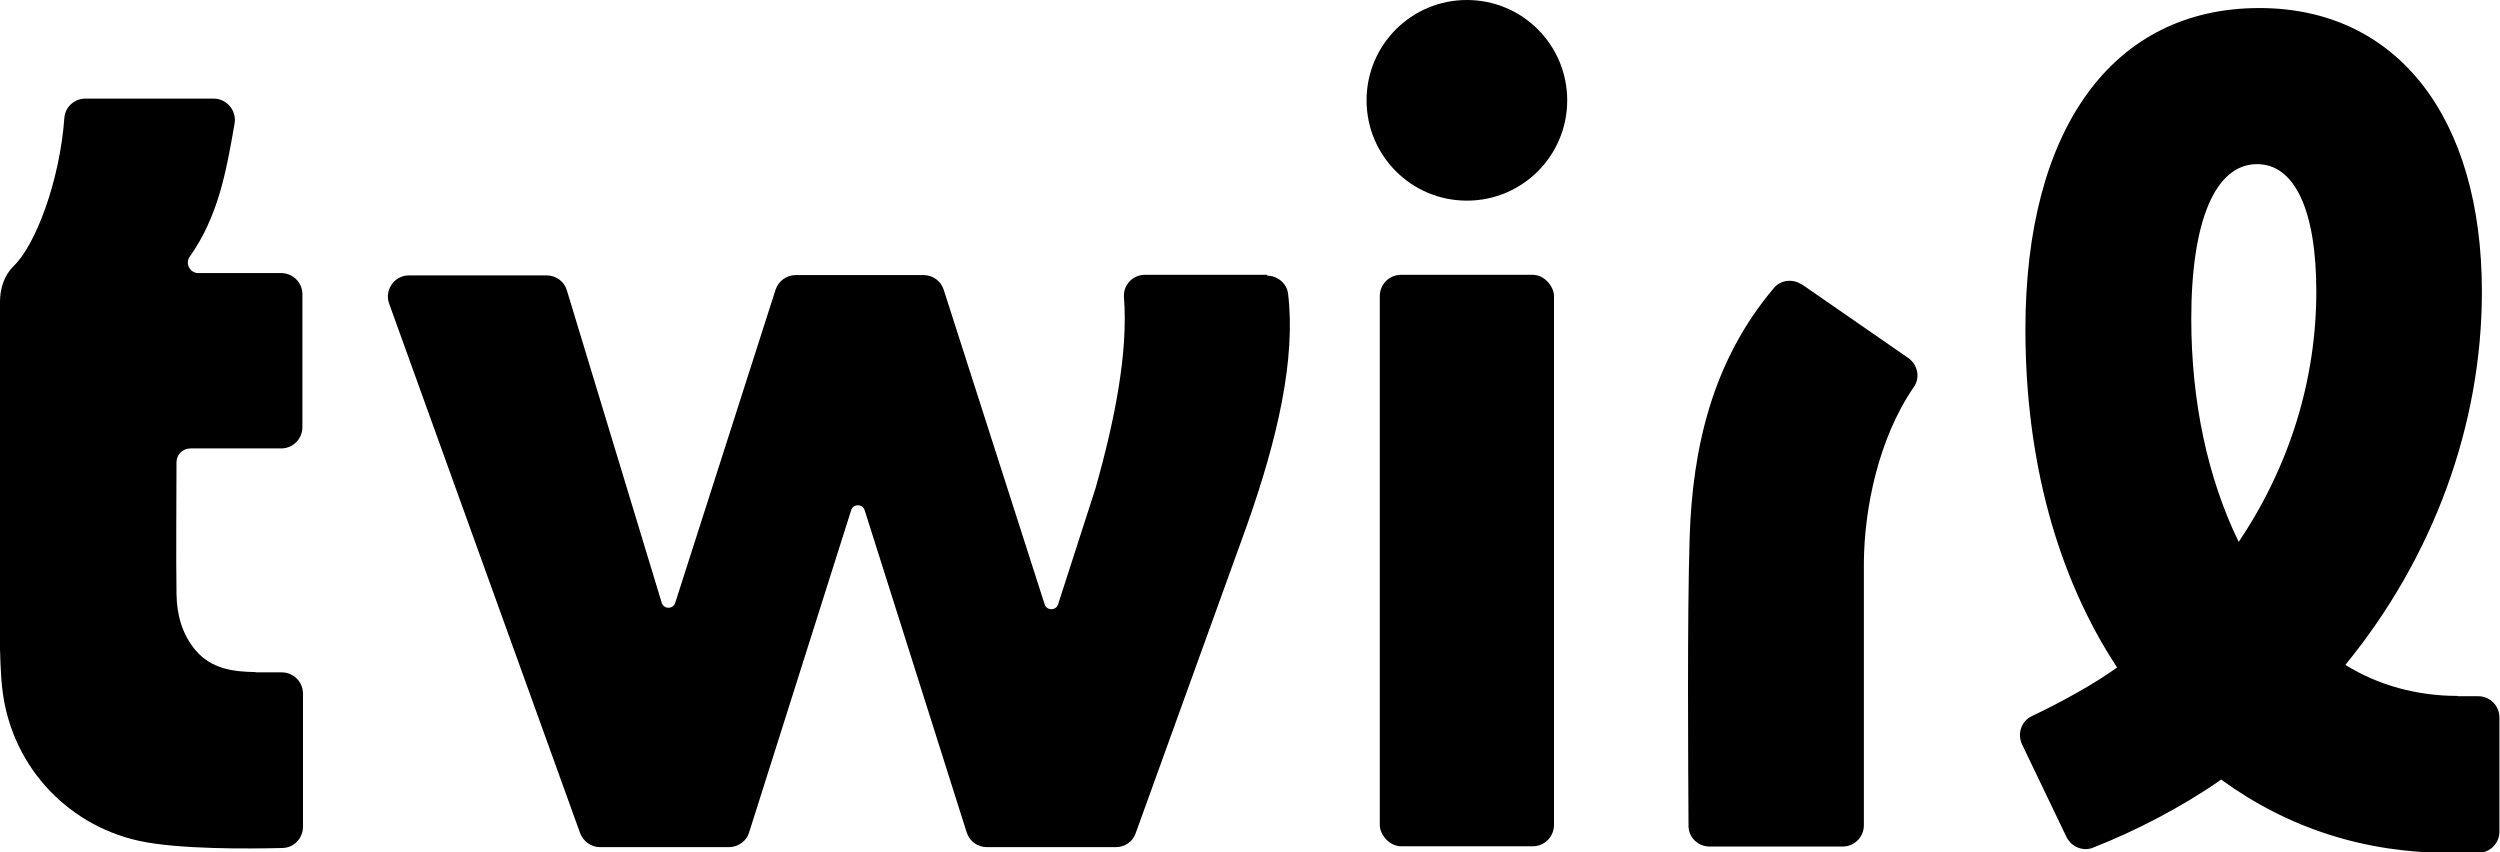
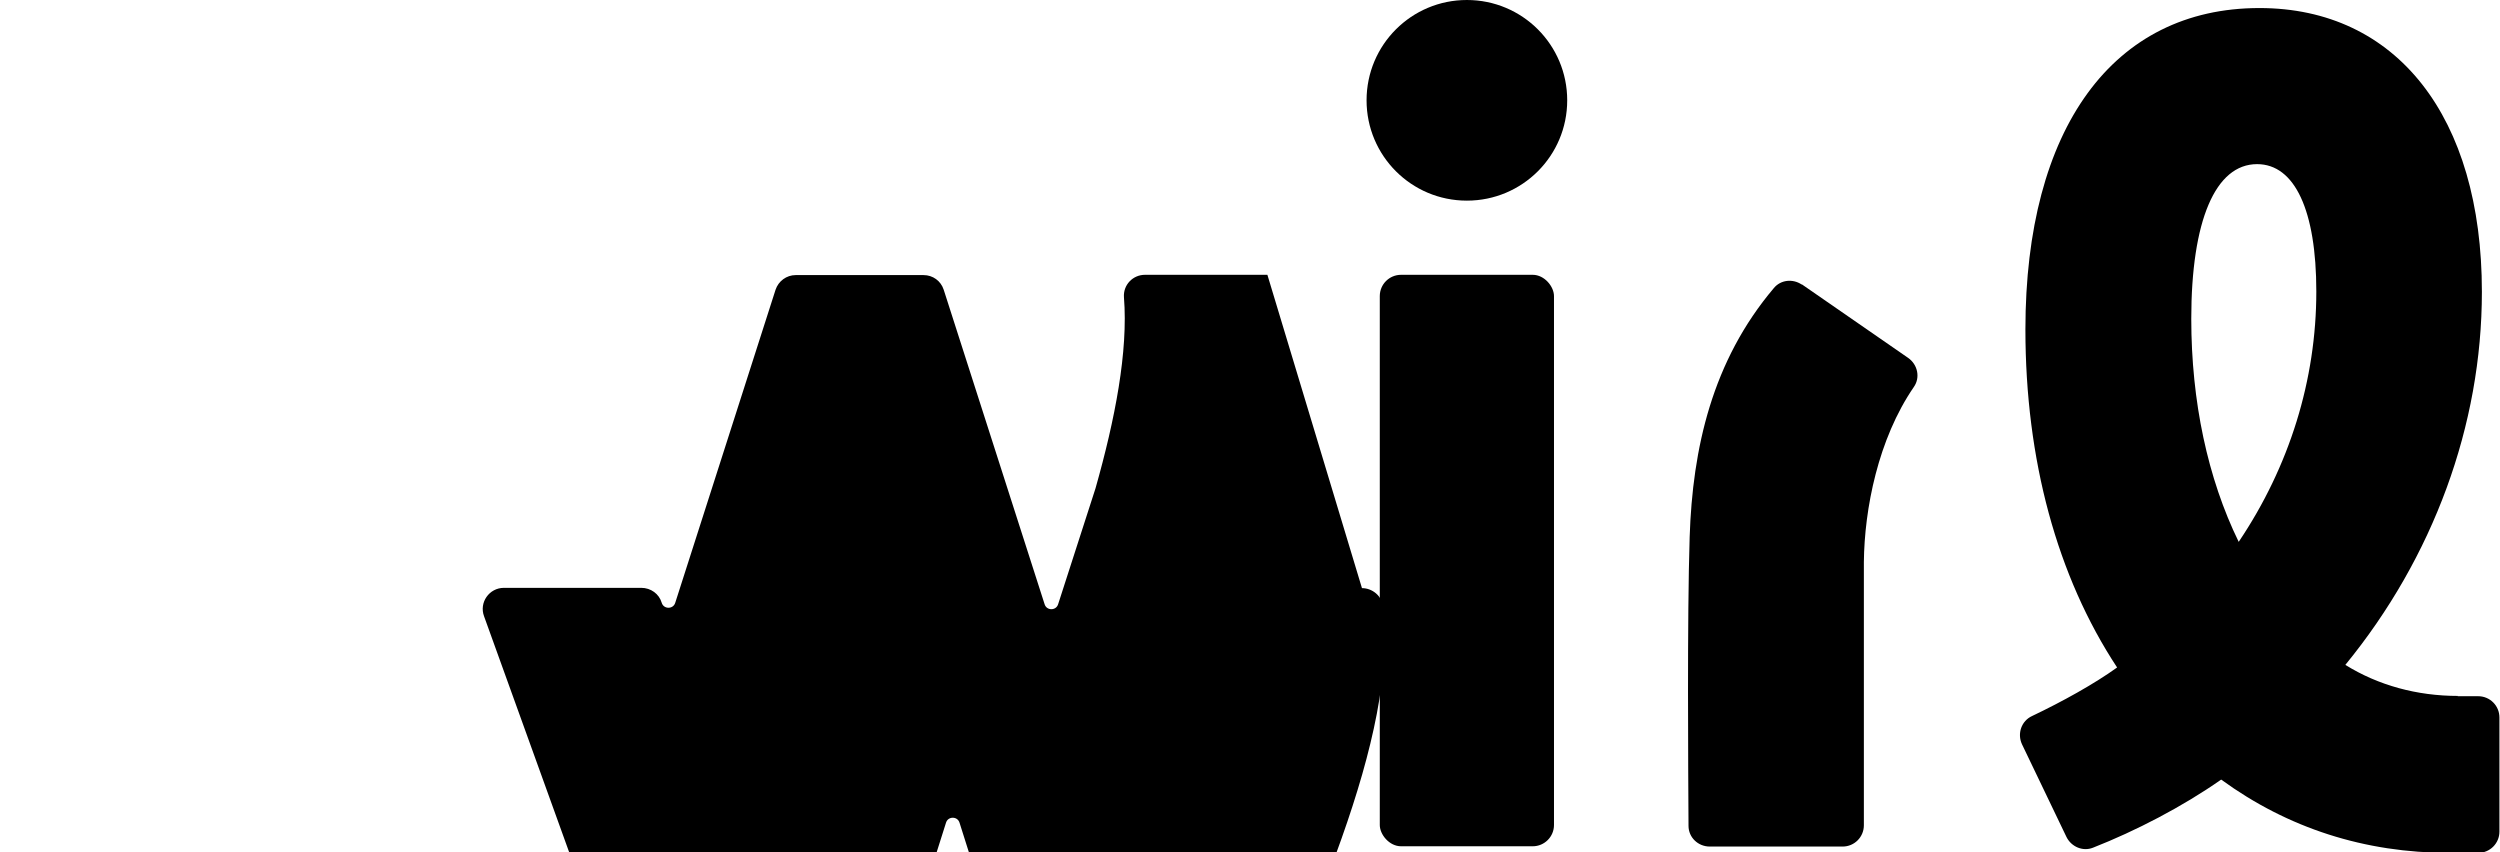
<svg xmlns="http://www.w3.org/2000/svg" id="Layer_2" viewBox="0 0 86.97 29.65">
  <g id="Layer_1-2">
    <g>
      <rect x="48" y="9.56" width="6.06" height="19.88" rx=".74" ry=".74" />
      <path d="M62.68,9.9c-.31-.21-.73-.17-.97,.12-2.15,2.54-2.83,5.58-2.93,8.66-.09,2.83-.05,8.12-.04,10.05,0,.4,.33,.72,.74,.72h4.62c.41,0,.74-.33,.74-.74v-9.16c.02-1.84,.49-4.27,1.74-6.09,.23-.33,.13-.78-.2-1.01l-3.7-2.56Z" />
      <path d="M51.03,0c-1.93,0-3.49,1.56-3.49,3.49h0c0,1.93,1.56,3.49,3.49,3.49s3.49-1.56,3.49-3.49h0c0-1.93-1.56-3.49-3.49-3.49Z" />
      <path d="M85.51,24.21c-1.43,0-2.78-.37-3.92-1.08,3.06-3.74,4.75-8.34,4.75-12.98,0-6.09-2.97-9.87-7.74-9.87-5.09,0-8.14,4.18-8.14,11.18,0,4.53,1.1,8.59,3.19,11.76-.79,.57-1.91,1.19-2.96,1.69-.37,.17-.52,.61-.35,.98l1.55,3.23c.17,.34,.57,.51,.92,.37,1.48-.58,3.12-1.43,4.46-2.37,2.32,1.69,4.99,2.55,7.94,2.55h1c.41,0,.74-.33,.74-.74v-3.97c0-.41-.33-.74-.74-.74h-.72Zm-4.93-14.07c0,3.07-.93,6.08-2.7,8.71-1.08-2.21-1.65-4.89-1.65-7.76,0-3.42,.84-5.38,2.29-5.38,1.31,0,2.06,1.61,2.06,4.43Z" />
      <g>
-         <path d="M8.89,23.38c-.78-.01-1.53-.11-2.08-.75-.48-.57-.66-1.25-.67-1.97-.02-1.24,0-3.57,0-4.58,0-.27,.22-.48,.49-.48h3.15c.41,0,.74-.33,.74-.74v-4.62c0-.41-.33-.74-.74-.74h-2.88c-.29,0-.47-.33-.3-.57,.99-1.4,1.27-2.95,1.56-4.63,.08-.45-.27-.87-.73-.87H2.97c-.38,0-.7,.29-.73,.66-.16,2.22-1.01,4.44-1.76,5.16C.15,9.57,0,10.03,0,10.49v12.08s.02,.87,.07,1.3c.26,2.65,2.16,4.8,4.76,5.38,1.37,.3,3.8,.28,5,.25,.4-.01,.71-.34,.71-.74v-4.63c0-.41-.33-.74-.74-.74h-.91Z" />
-         <path d="M44.09,9.56h-4.26c-.42,0-.76,.35-.73,.78,.15,1.89-.31,4.25-.99,6.65l-1.3,4.03c-.07,.23-.4,.23-.47,0l-3.51-10.94c-.1-.31-.38-.51-.7-.51h-4.45c-.32,0-.6,.21-.7,.51l-3.49,10.89c-.07,.23-.4,.23-.47,0l-3.3-10.87c-.09-.31-.38-.52-.71-.52h-4.78c-.51,0-.87,.51-.69,.99l6.64,18.41c.11,.29,.38,.49,.69,.49h4.49c.32,0,.61-.21,.7-.51l3.55-11.21c.07-.23,.4-.23,.47,0l3.55,11.21c.1,.31,.38,.51,.7,.51h4.49c.31,0,.59-.19,.69-.49l3.86-10.68c1.08-3.05,1.71-5.82,1.44-8.08-.04-.36-.37-.63-.73-.63Z" />
+         <path d="M44.09,9.56h-4.26c-.42,0-.76,.35-.73,.78,.15,1.89-.31,4.25-.99,6.65l-1.3,4.03c-.07,.23-.4,.23-.47,0l-3.51-10.94c-.1-.31-.38-.51-.7-.51h-4.45c-.32,0-.6,.21-.7,.51l-3.49,10.89c-.07,.23-.4,.23-.47,0c-.09-.31-.38-.52-.71-.52h-4.78c-.51,0-.87,.51-.69,.99l6.64,18.41c.11,.29,.38,.49,.69,.49h4.49c.32,0,.61-.21,.7-.51l3.55-11.21c.07-.23,.4-.23,.47,0l3.55,11.21c.1,.31,.38,.51,.7,.51h4.49c.31,0,.59-.19,.69-.49l3.86-10.68c1.08-3.05,1.71-5.82,1.44-8.08-.04-.36-.37-.63-.73-.63Z" />
      </g>
    </g>
  </g>
</svg>